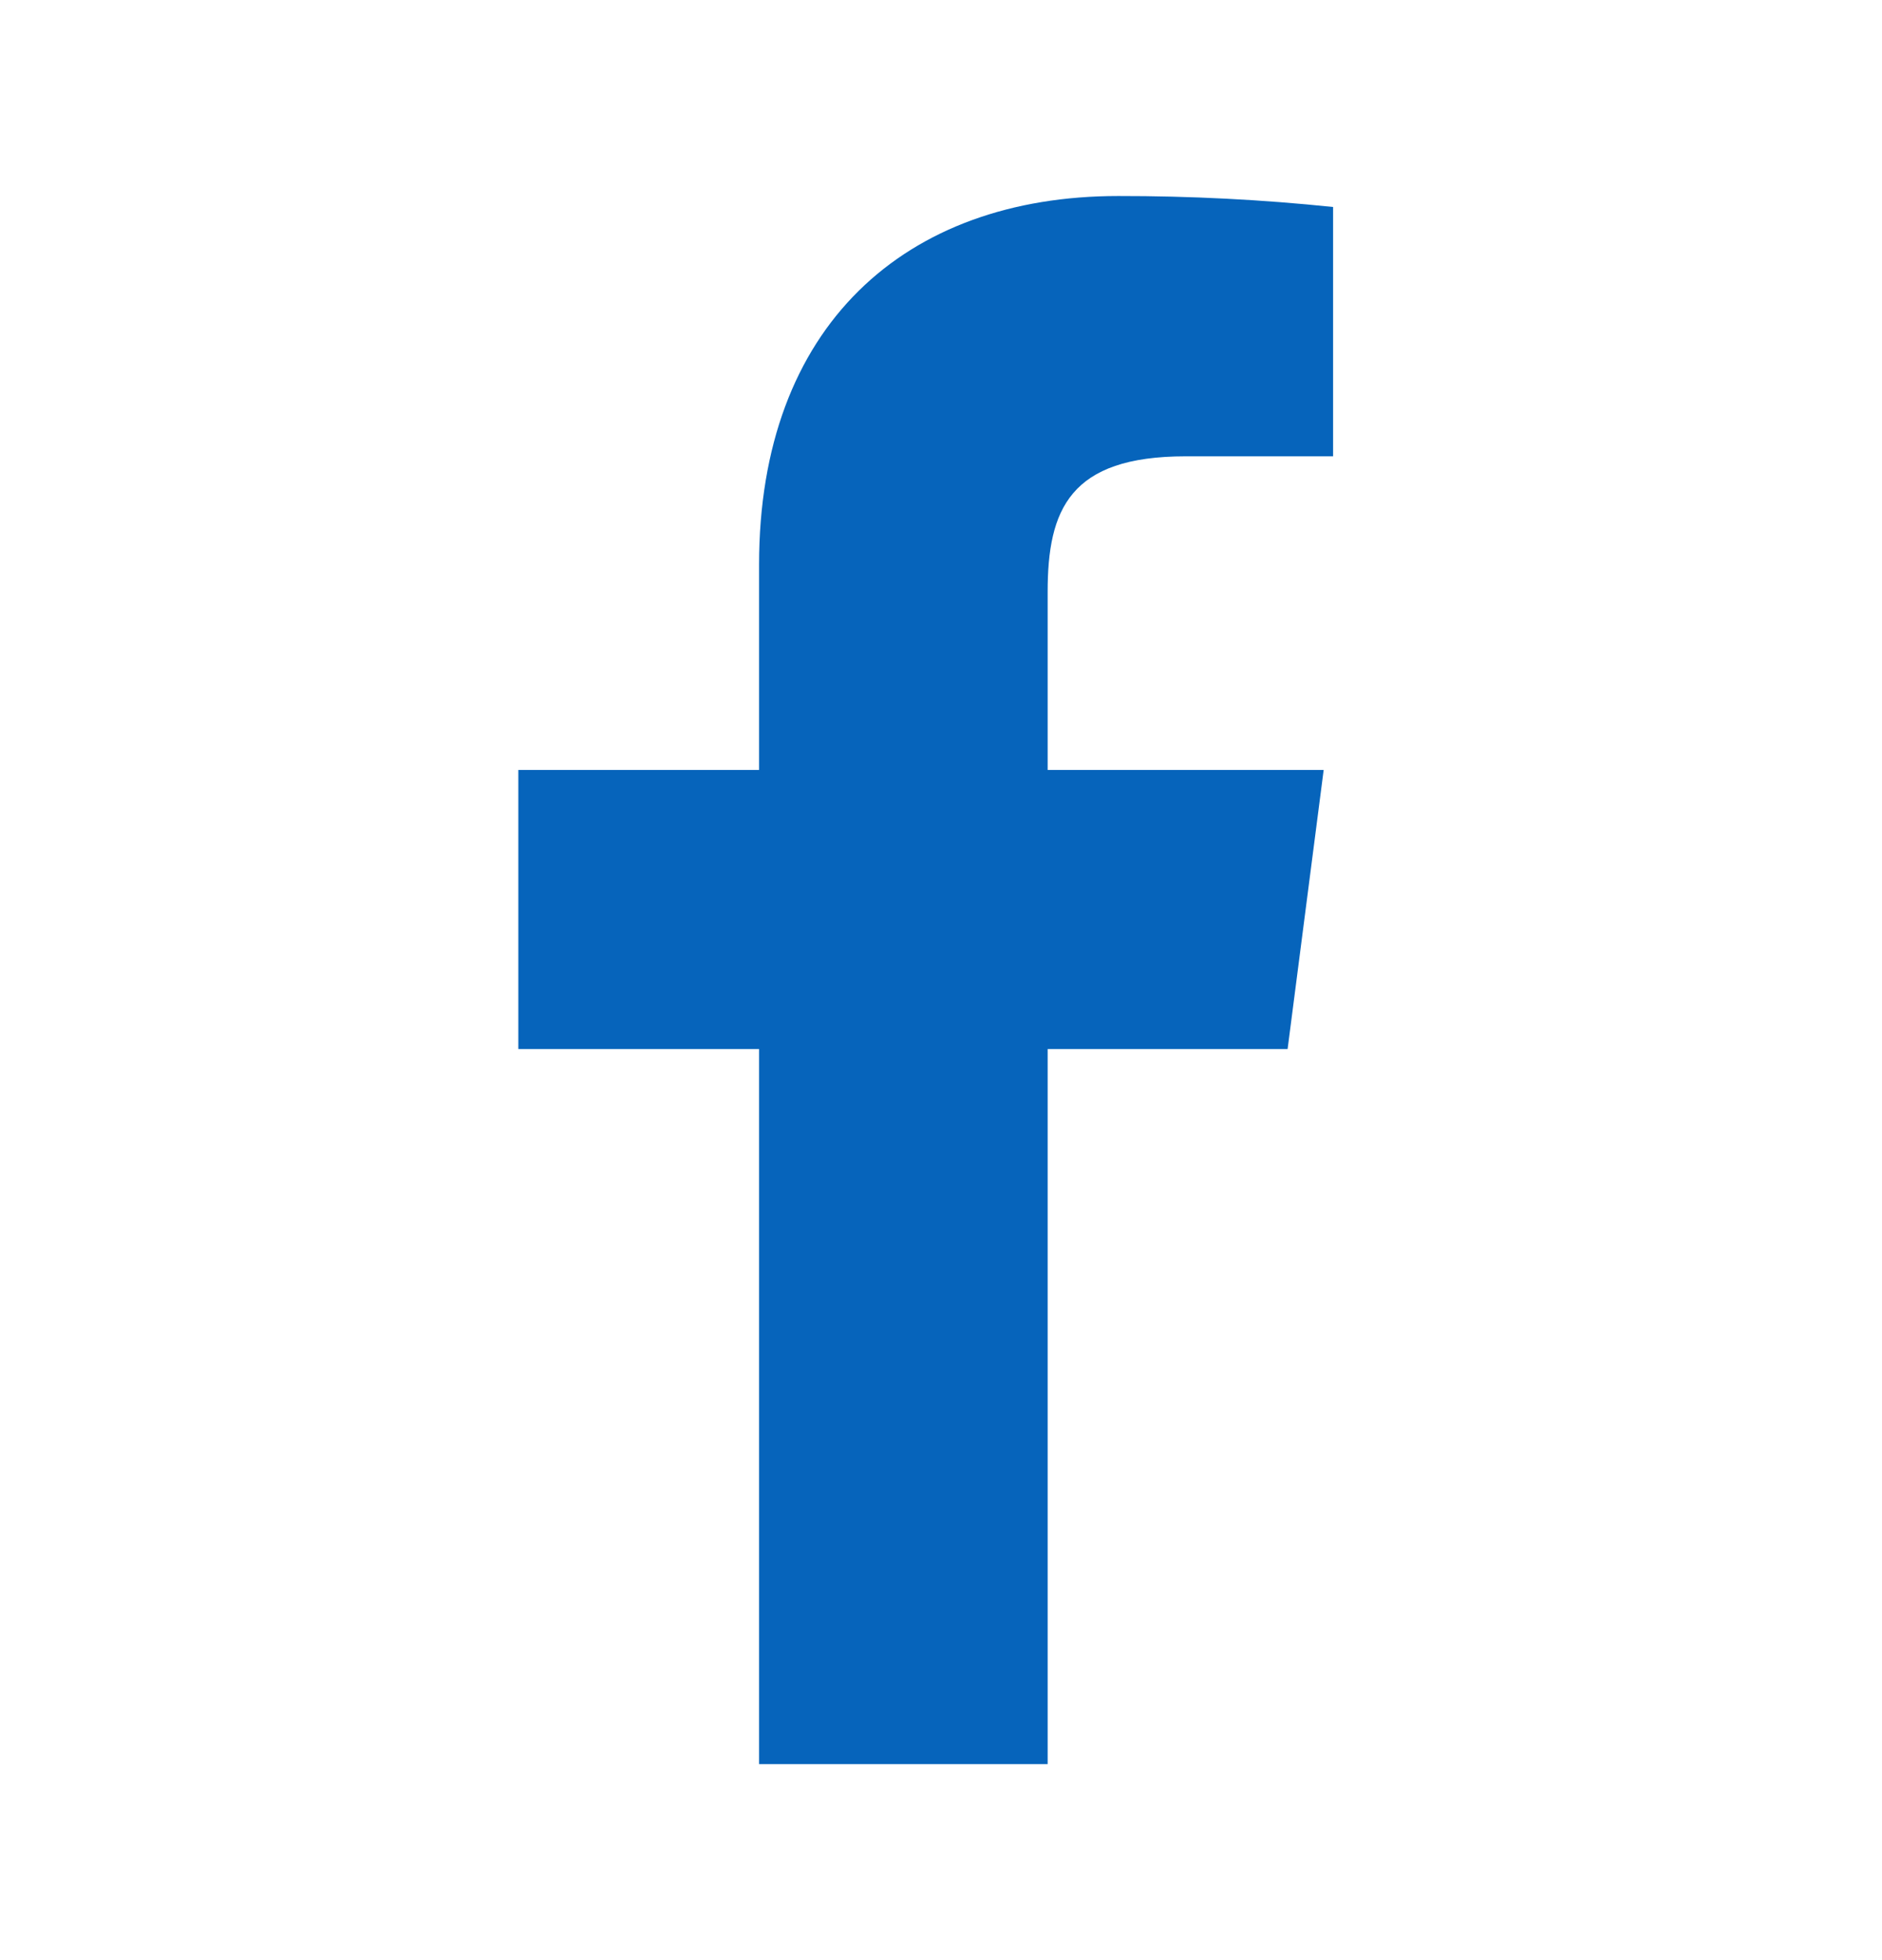
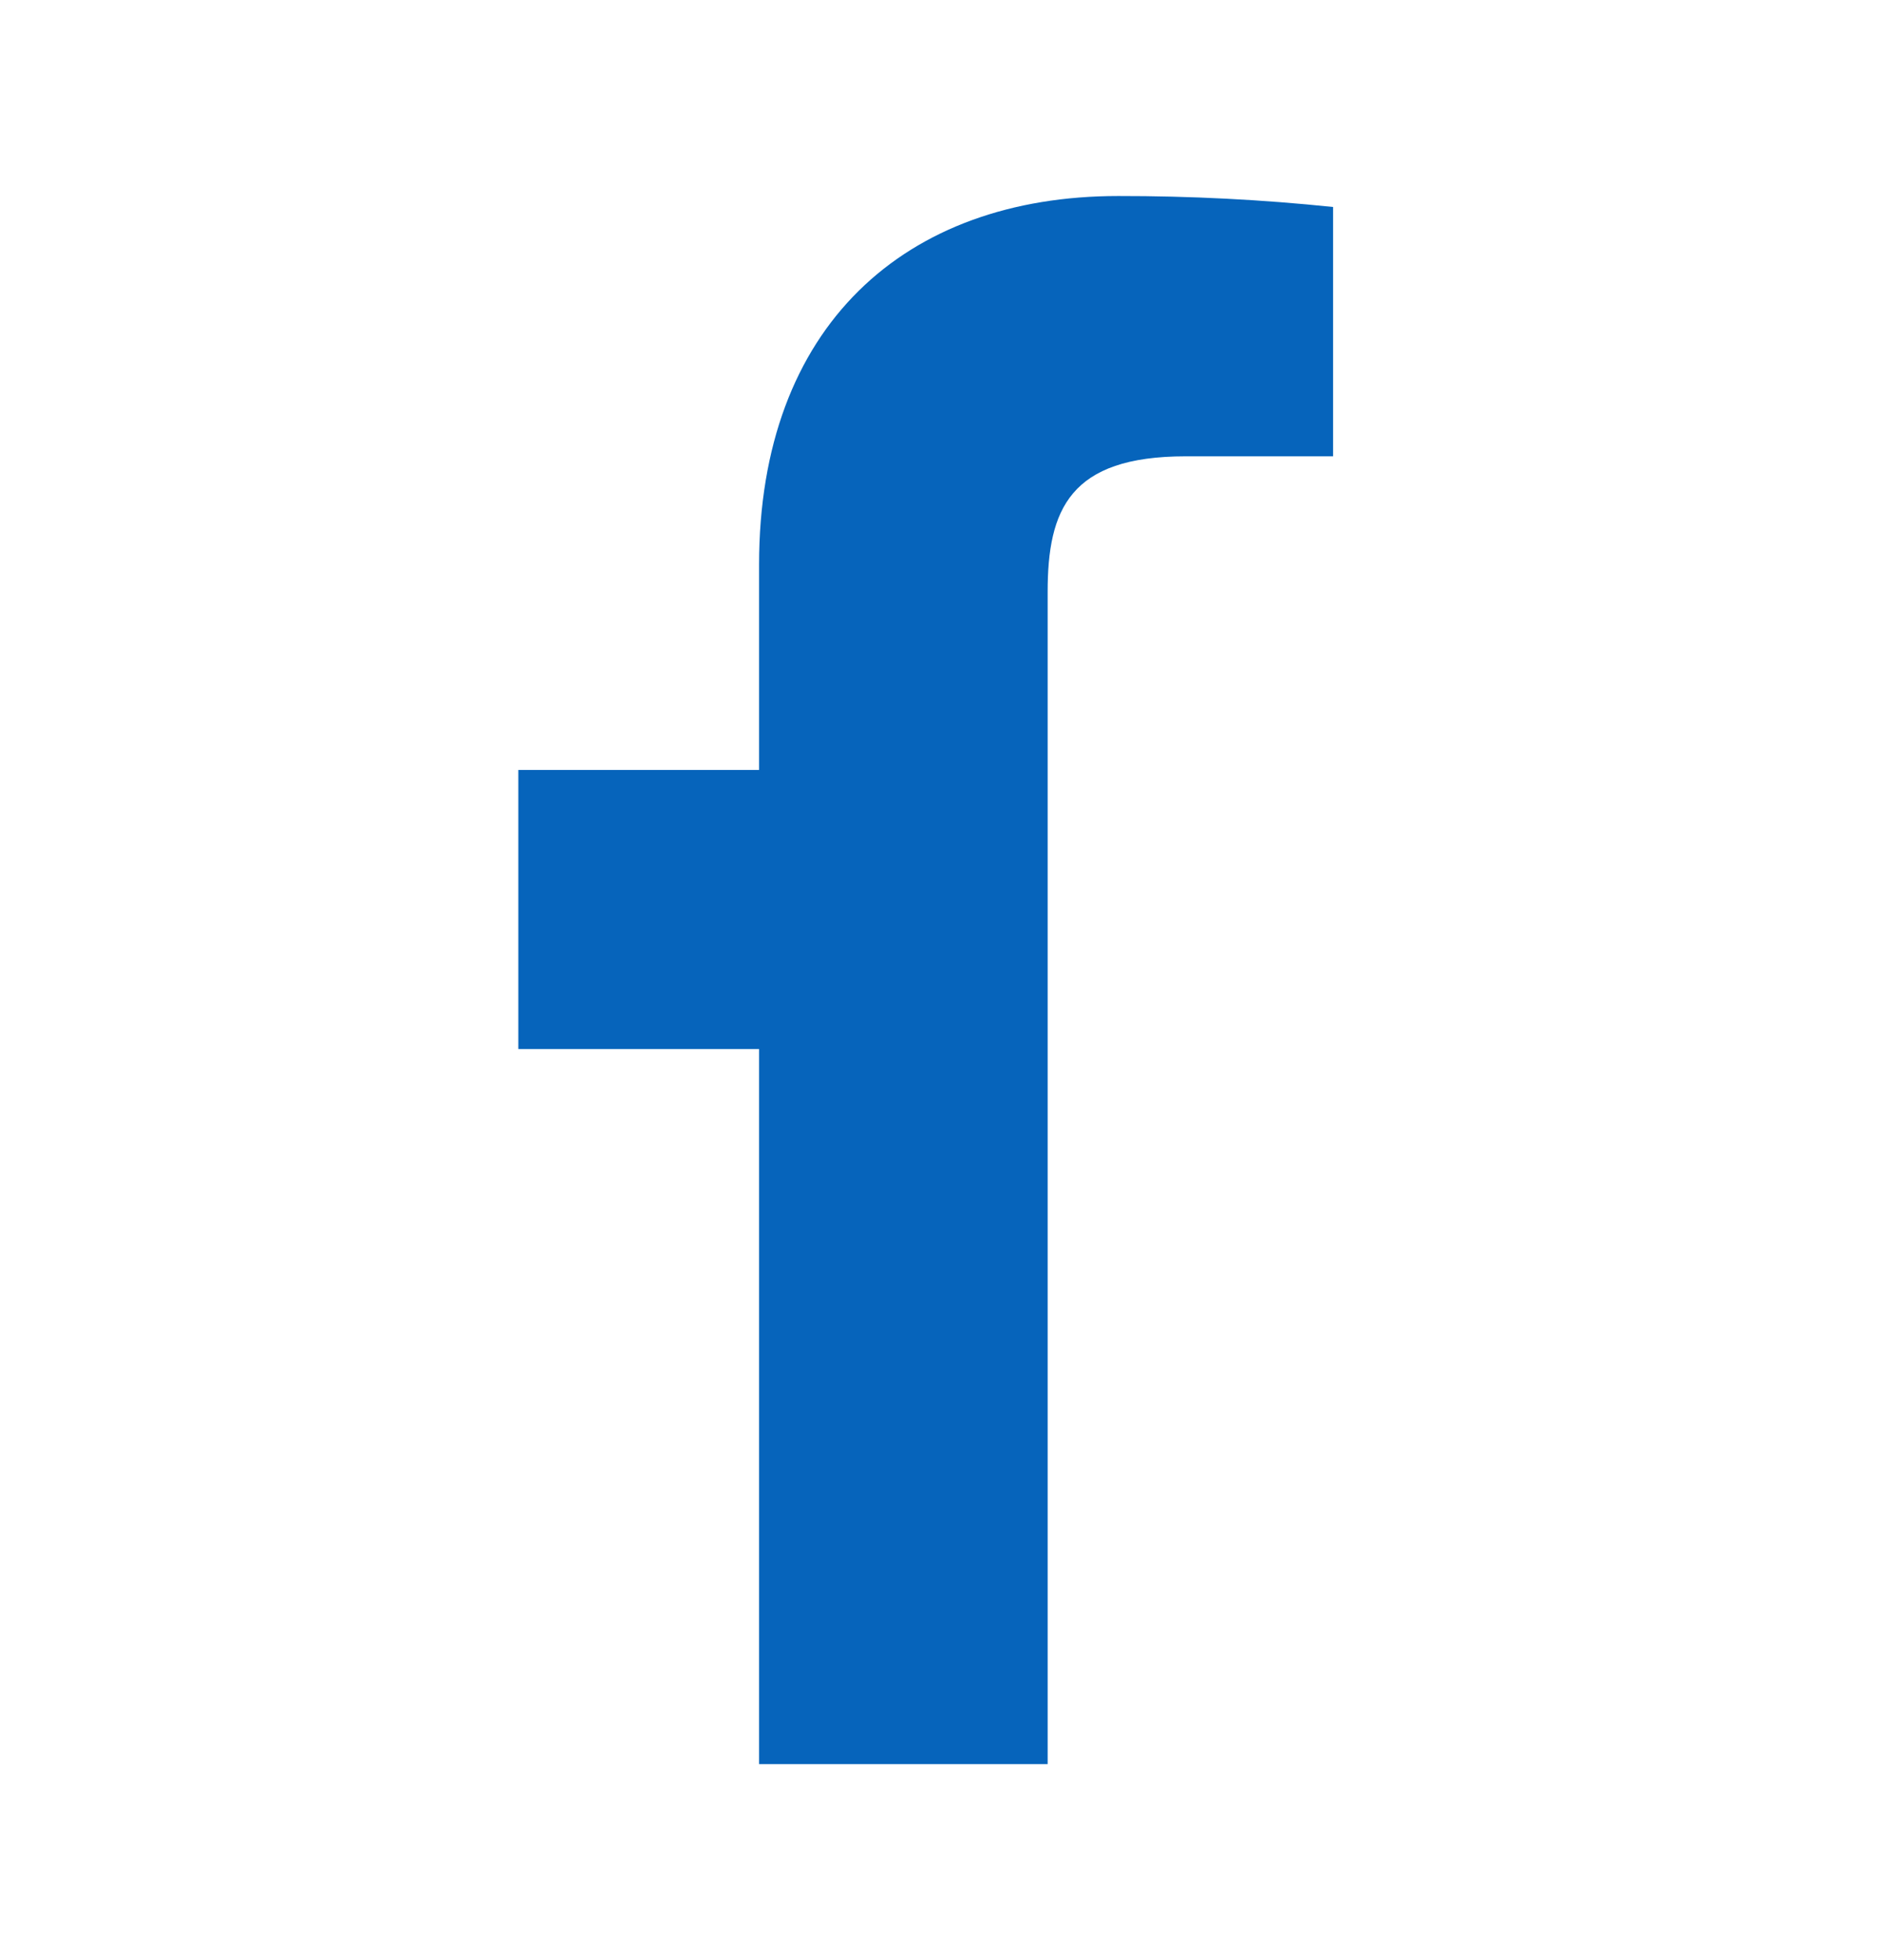
<svg xmlns="http://www.w3.org/2000/svg" width="24" height="25" viewBox="0 0 24 25" fill="none">
-   <path d="M15.12 5.82H17V2.64C16.09 2.545 15.175 2.499 14.26 2.5C11.54 2.5 9.68 4.16 9.68 7.2V9.82H6.61V13.38H9.68V22.5H13.36V13.38H16.42L16.88 9.82H13.36V7.55C13.36 6.5 13.64 5.82 15.12 5.82Z" fill="#0664BB" />
+   <path d="M15.12 5.82H17V2.64C16.09 2.545 15.175 2.499 14.26 2.5C11.54 2.5 9.68 4.16 9.68 7.2V9.82H6.61V13.38H9.68V22.5H13.36V13.38H16.42H13.36V7.55C13.36 6.5 13.64 5.82 15.12 5.82Z" fill="#0664BB" />
</svg>